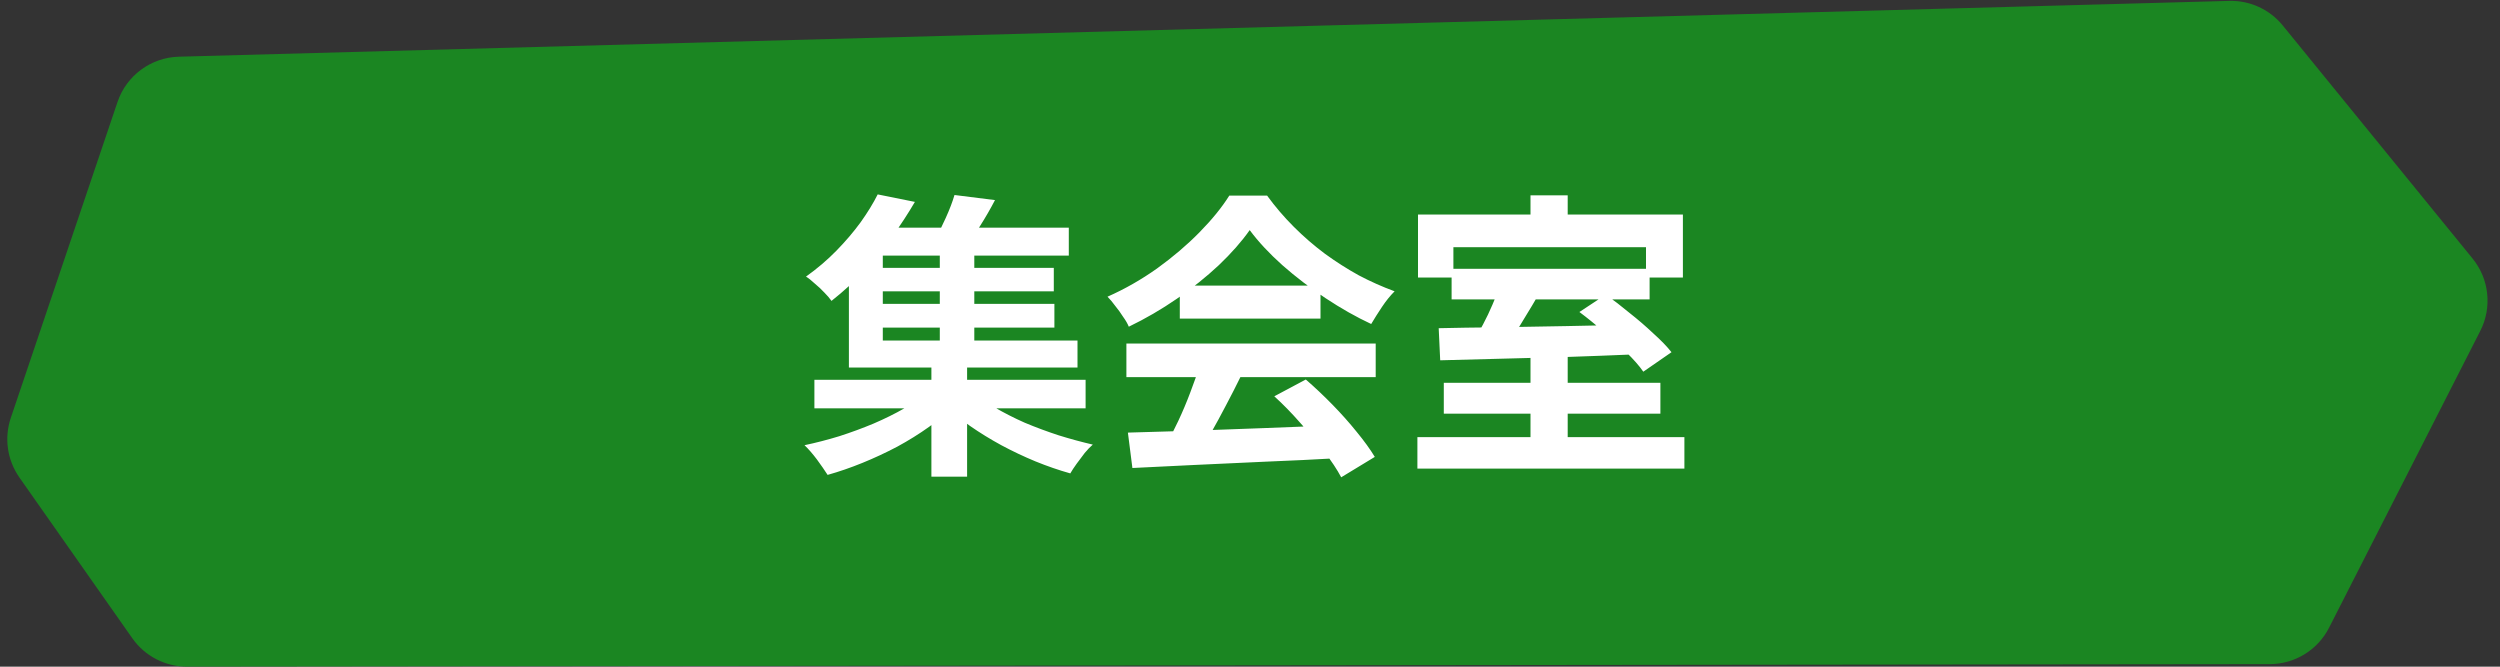
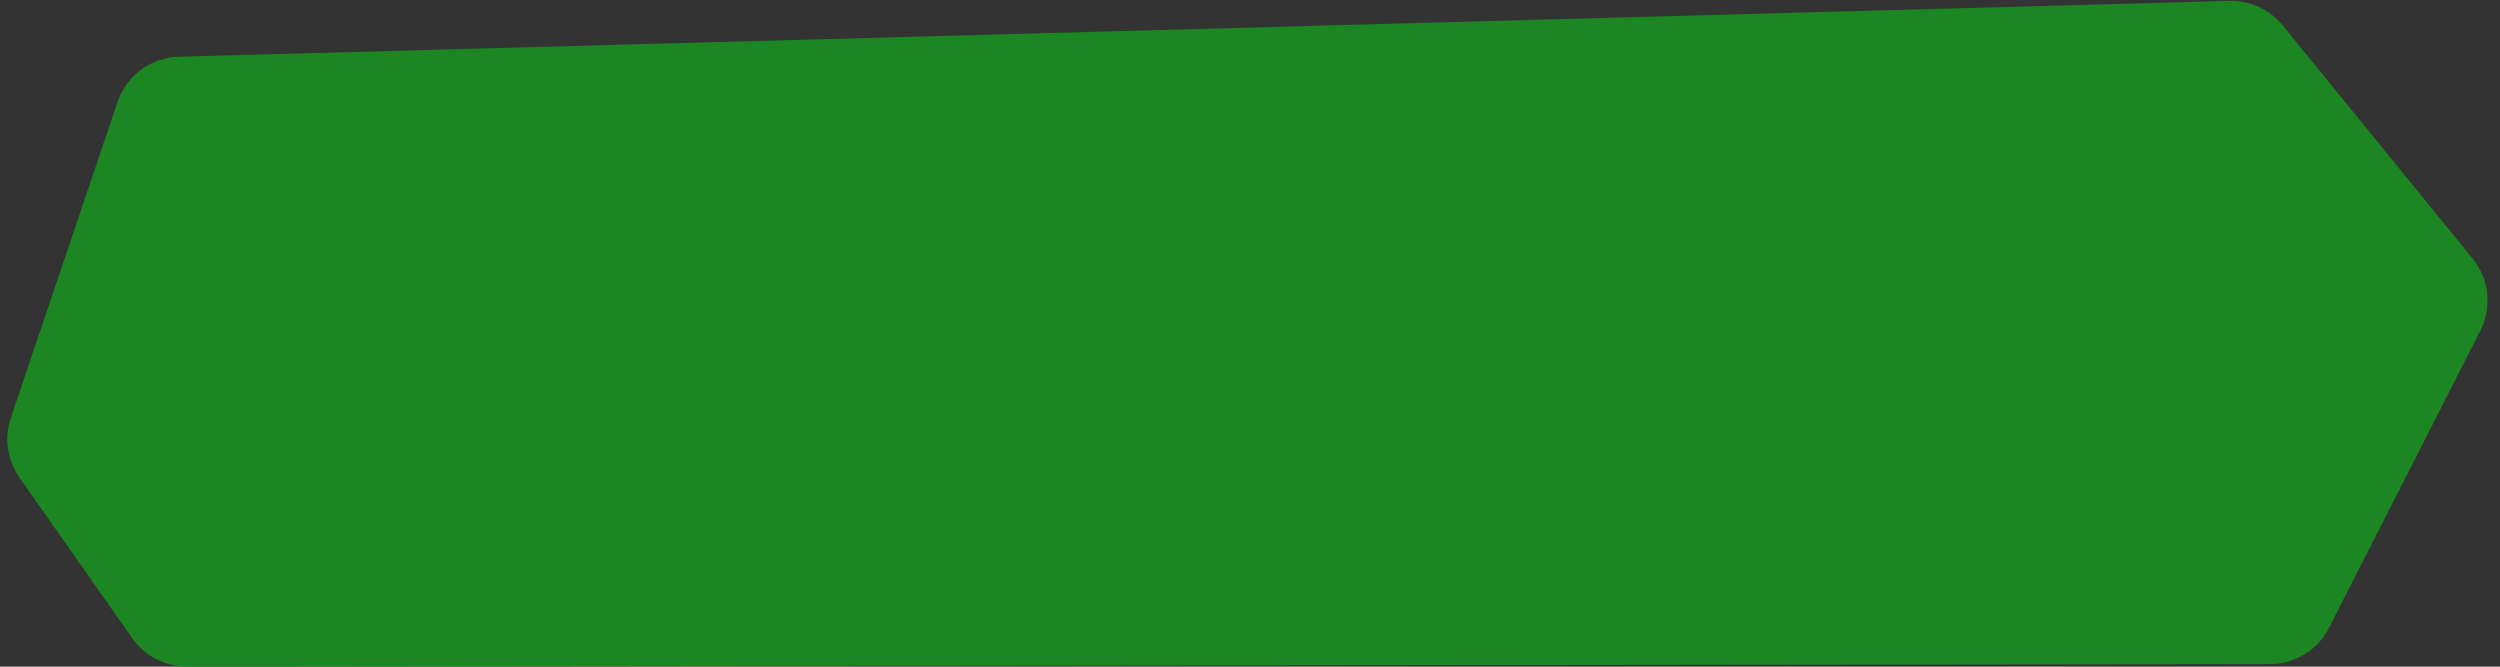
<svg xmlns="http://www.w3.org/2000/svg" width="150" height="40" viewBox="0 0 150 40" fill="none">
  <rect x="0" y="0" width="150" height="40" fill="#333333" stroke="none" />
  <path d="M7.05 6.121C7.587 4.533 9.056 3.448 10.731 3.402L133.752 0.054C134.993 0.02 136.179 0.564 136.963 1.526L148.354 15.512C149.355 16.741 149.536 18.443 148.817 19.854L139.744 37.663C139.062 39.002 137.687 39.846 136.185 39.847L11.218 39.998C9.913 39.999 8.69 39.364 7.94 38.297L1.165 28.651C0.433 27.608 0.241 26.279 0.649 25.071L7.05 6.121Z" fill="#1B8622" />
-   <path d="M48.864 22.788H65.136V24.498H48.864V22.788ZM52.32 16.074H63.228V17.478H52.32V16.074ZM52.32 18.234H63.264V19.656H52.32V18.234ZM51.888 13.662H64.128V15.336H51.888V13.662ZM56.388 14.724H58.458V21.042H56.388V14.724ZM55.884 21.636H58.026V28.602H55.884V21.636ZM55.704 23.49L57.324 24.3C56.868 24.744 56.34 25.182 55.74 25.614C55.152 26.034 54.516 26.43 53.832 26.802C53.148 27.162 52.452 27.486 51.744 27.774C51.036 28.062 50.34 28.302 49.656 28.494C49.488 28.23 49.272 27.918 49.008 27.558C48.744 27.21 48.498 26.928 48.27 26.712C48.954 26.568 49.65 26.388 50.358 26.172C51.066 25.944 51.75 25.692 52.41 25.416C53.082 25.128 53.7 24.822 54.264 24.498C54.828 24.174 55.308 23.838 55.704 23.49ZM58.278 23.436C58.674 23.784 59.142 24.12 59.682 24.444C60.234 24.768 60.834 25.074 61.482 25.362C62.142 25.638 62.82 25.89 63.516 26.118C64.212 26.334 64.896 26.52 65.568 26.676C65.412 26.808 65.25 26.976 65.082 27.18C64.914 27.396 64.752 27.612 64.596 27.828C64.44 28.044 64.314 28.236 64.218 28.404C63.534 28.212 62.838 27.972 62.13 27.684C61.434 27.396 60.75 27.072 60.078 26.712C59.418 26.352 58.794 25.968 58.206 25.56C57.618 25.14 57.09 24.708 56.622 24.264L58.278 23.436ZM57.27 11.7L59.7 12.006C59.424 12.534 59.13 13.044 58.818 13.536C58.518 14.028 58.242 14.442 57.99 14.778L56.082 14.418C56.298 14.022 56.52 13.572 56.748 13.068C56.976 12.564 57.15 12.108 57.27 11.7ZM52.662 11.664L54.894 12.114C54.486 12.81 54.036 13.5 53.544 14.184C53.052 14.868 52.506 15.54 51.906 16.2C51.306 16.848 50.634 17.466 49.89 18.054C49.782 17.898 49.638 17.73 49.458 17.55C49.278 17.358 49.086 17.178 48.882 17.01C48.69 16.83 48.516 16.692 48.36 16.596C49.032 16.116 49.638 15.6 50.178 15.048C50.73 14.484 51.216 13.914 51.636 13.338C52.056 12.75 52.398 12.192 52.662 11.664ZM50.934 14.76H52.968V20.43H64.65V22.05H50.934V14.76ZM67.674 25.956C68.742 25.92 69.978 25.884 71.382 25.848C72.798 25.8 74.28 25.746 75.828 25.686C77.388 25.626 78.924 25.566 80.436 25.506L80.364 27.486C78.9 27.57 77.412 27.642 75.9 27.702C74.4 27.774 72.972 27.84 71.616 27.9C70.26 27.972 69.036 28.032 67.944 28.08L67.674 25.956ZM67.584 20.61H82.542V22.626H67.584V20.61ZM70.788 17.136H79.23V19.116H70.788V17.136ZM71.976 21.924L74.442 22.59C74.166 23.154 73.872 23.73 73.56 24.318C73.26 24.894 72.96 25.446 72.66 25.974C72.372 26.502 72.096 26.97 71.832 27.378L69.942 26.748C70.182 26.304 70.434 25.806 70.698 25.254C70.962 24.69 71.202 24.12 71.418 23.544C71.646 22.956 71.832 22.416 71.976 21.924ZM76.458 23.778L78.348 22.77C78.888 23.238 79.422 23.742 79.95 24.282C80.478 24.822 80.964 25.368 81.408 25.92C81.852 26.46 82.212 26.958 82.488 27.414L80.472 28.638C80.232 28.182 79.89 27.666 79.446 27.09C79.014 26.526 78.534 25.95 78.006 25.362C77.49 24.774 76.974 24.246 76.458 23.778ZM74.982 13.806C74.502 14.49 73.884 15.192 73.128 15.912C72.372 16.62 71.532 17.292 70.608 17.928C69.684 18.564 68.724 19.122 67.728 19.602C67.656 19.422 67.542 19.224 67.386 19.008C67.242 18.78 67.086 18.564 66.918 18.36C66.762 18.144 66.606 17.958 66.45 17.802C67.482 17.346 68.472 16.782 69.42 16.11C70.368 15.426 71.214 14.706 71.958 13.95C72.714 13.182 73.314 12.444 73.758 11.736H76.026C76.506 12.396 77.04 13.02 77.628 13.608C78.216 14.196 78.84 14.736 79.5 15.228C80.16 15.708 80.838 16.14 81.534 16.524C82.242 16.896 82.956 17.214 83.676 17.478C83.412 17.742 83.16 18.054 82.92 18.414C82.68 18.774 82.464 19.116 82.272 19.44C81.372 19.02 80.46 18.504 79.536 17.892C78.612 17.28 77.748 16.62 76.944 15.912C76.152 15.204 75.498 14.502 74.982 13.806ZM91.83 21.33H94.062V26.946H91.83V21.33ZM87.096 16.128H98.976V17.964H87.096V16.128ZM85.044 26.226H101.064V28.116H85.044V26.226ZM86.628 22.968H99.624V24.822H86.628V22.968ZM89.976 17.19L92.28 17.73C92.052 18.126 91.812 18.528 91.56 18.936C91.32 19.344 91.08 19.728 90.84 20.088C90.6 20.436 90.378 20.748 90.174 21.024L88.41 20.484C88.59 20.184 88.782 19.842 88.986 19.458C89.19 19.074 89.376 18.684 89.544 18.288C89.724 17.88 89.868 17.514 89.976 17.19ZM86.322 19.692C87.33 19.668 88.488 19.65 89.796 19.638C91.116 19.614 92.502 19.59 93.954 19.566C95.418 19.53 96.864 19.5 98.292 19.476L98.202 21.258C96.798 21.318 95.382 21.372 93.954 21.42C92.526 21.456 91.164 21.492 89.868 21.528C88.572 21.564 87.42 21.594 86.412 21.618L86.322 19.692ZM94.764 18.72L96.348 17.676C96.804 18 97.278 18.366 97.77 18.774C98.274 19.17 98.748 19.578 99.192 19.998C99.648 20.406 100.014 20.784 100.29 21.132L98.598 22.302C98.358 21.954 98.022 21.57 97.59 21.15C97.17 20.73 96.708 20.31 96.204 19.89C95.712 19.458 95.232 19.068 94.764 18.72ZM91.83 11.718H94.062V14.238H91.83V11.718ZM85.08 12.87H100.974V16.65H98.76V14.832H87.204V16.65H85.08V12.87Z" fill="white" />
</svg>